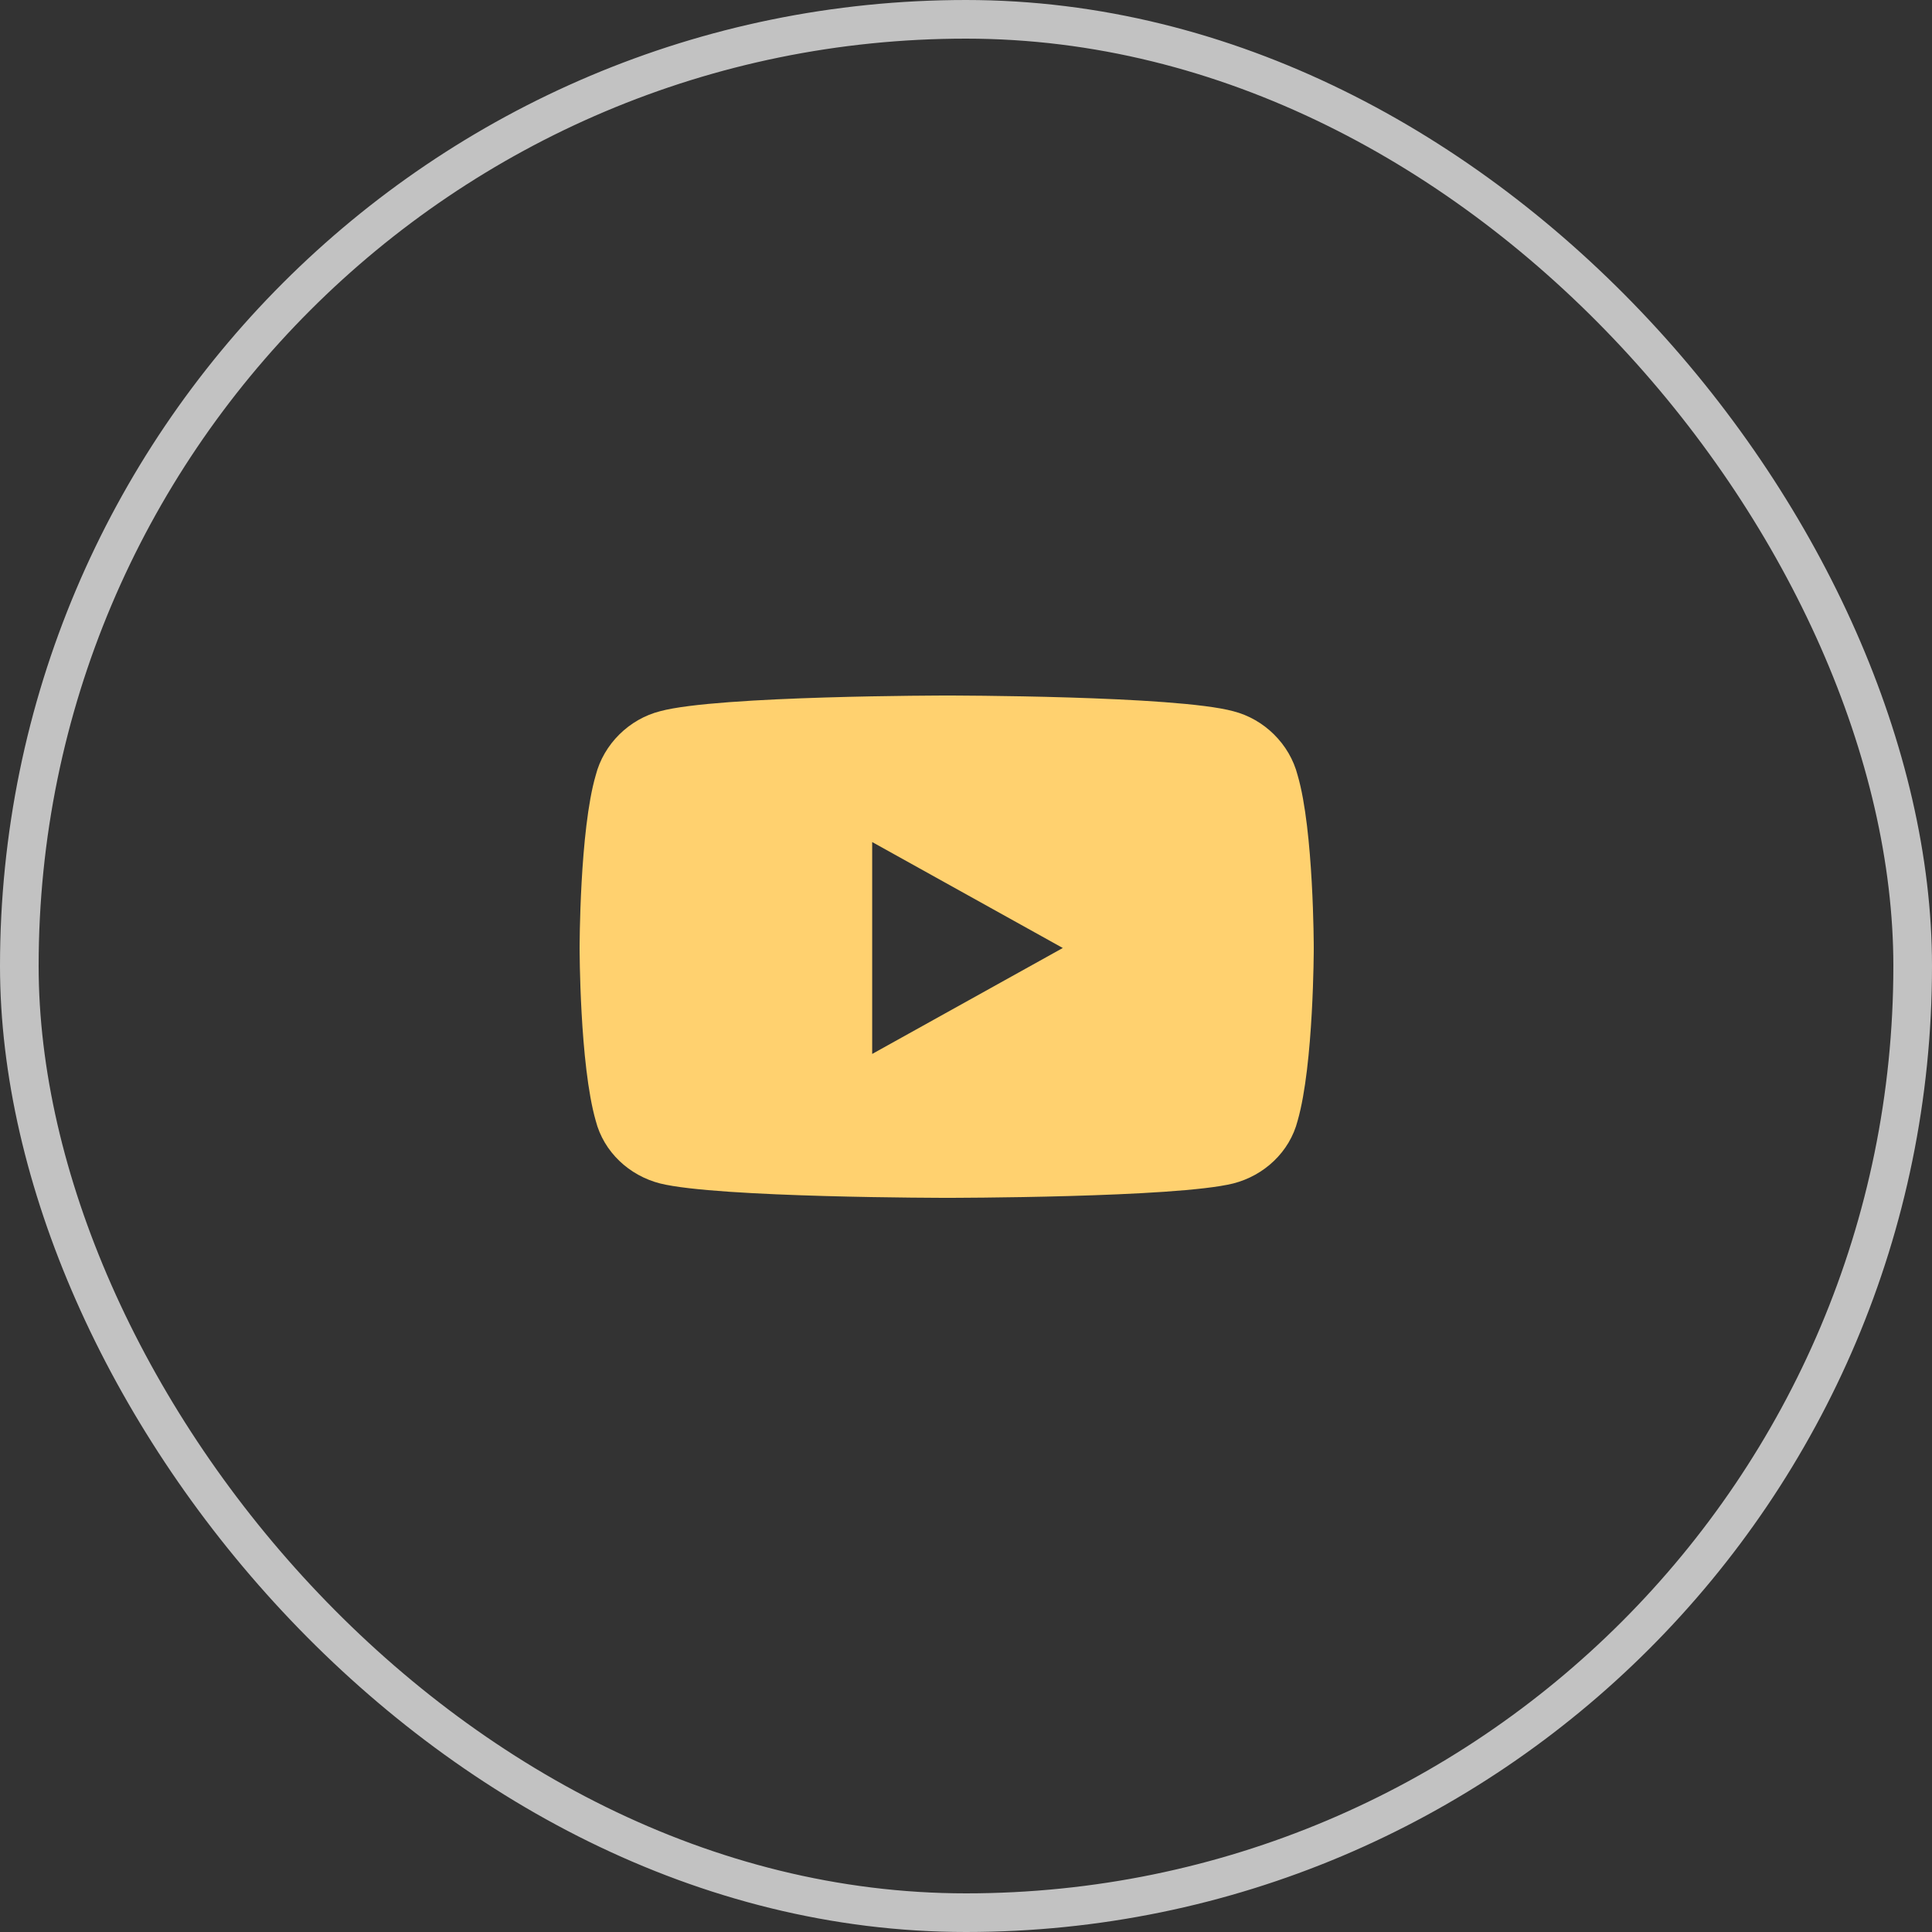
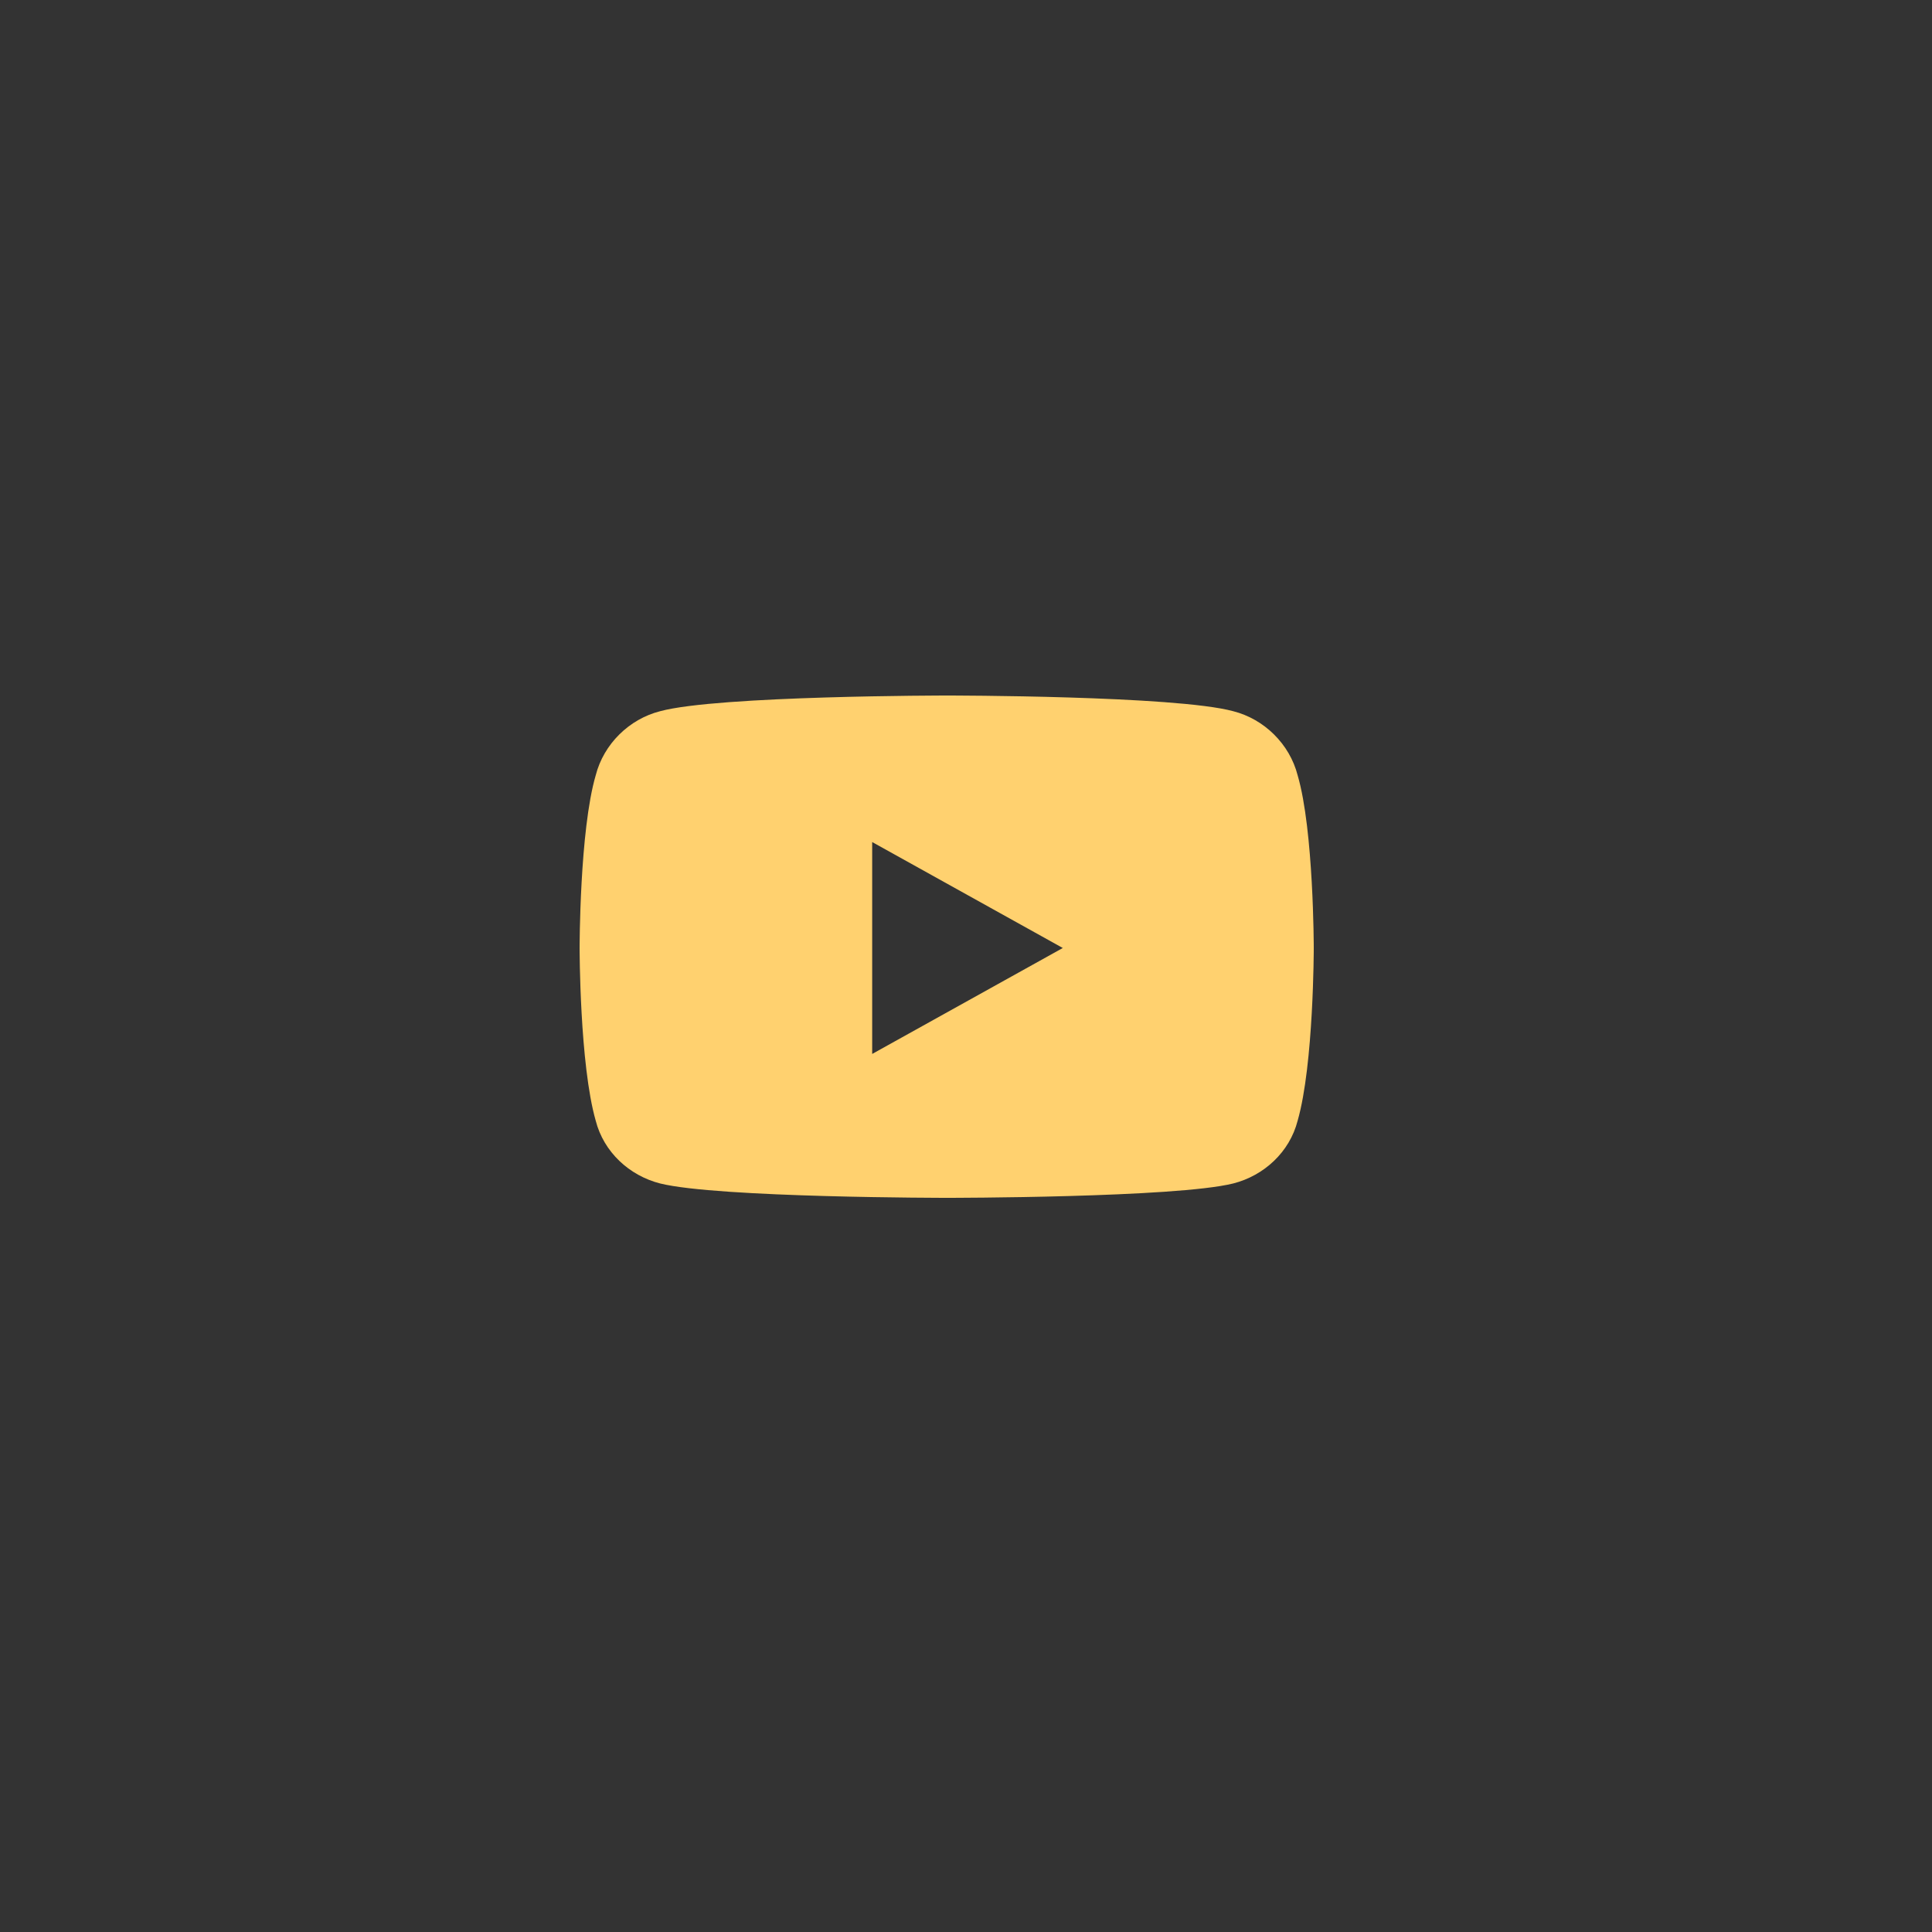
<svg xmlns="http://www.w3.org/2000/svg" width="50" height="50" viewBox="0 0 50 50" fill="none">
  <rect x="0" y="0" width="50" height="50" fill="#333333" stroke="none" />
-   <rect x="0.5" y="0.5" width="49" height="49" rx="24.5" stroke="white" stroke-opacity="0.7" />
  <path d="M33.583 20.065C34 21.487 34 24.534 34 24.534C34 24.534 34 27.547 33.583 29.003C33.375 29.815 32.715 30.424 31.916 30.628C30.422 31 24.517 31 24.517 31C24.517 31 18.578 31 17.084 30.628C16.285 30.424 15.625 29.815 15.417 29.003C15 27.547 15 24.534 15 24.534C15 24.534 15 21.487 15.417 20.065C15.625 19.253 16.285 18.609 17.084 18.406C18.578 18 24.517 18 24.517 18C24.517 18 30.422 18 31.916 18.406C32.715 18.609 33.375 19.253 33.583 20.065ZM22.572 27.276L27.505 24.534L22.572 21.792V27.276Z" fill="#FFD16F" />
</svg>